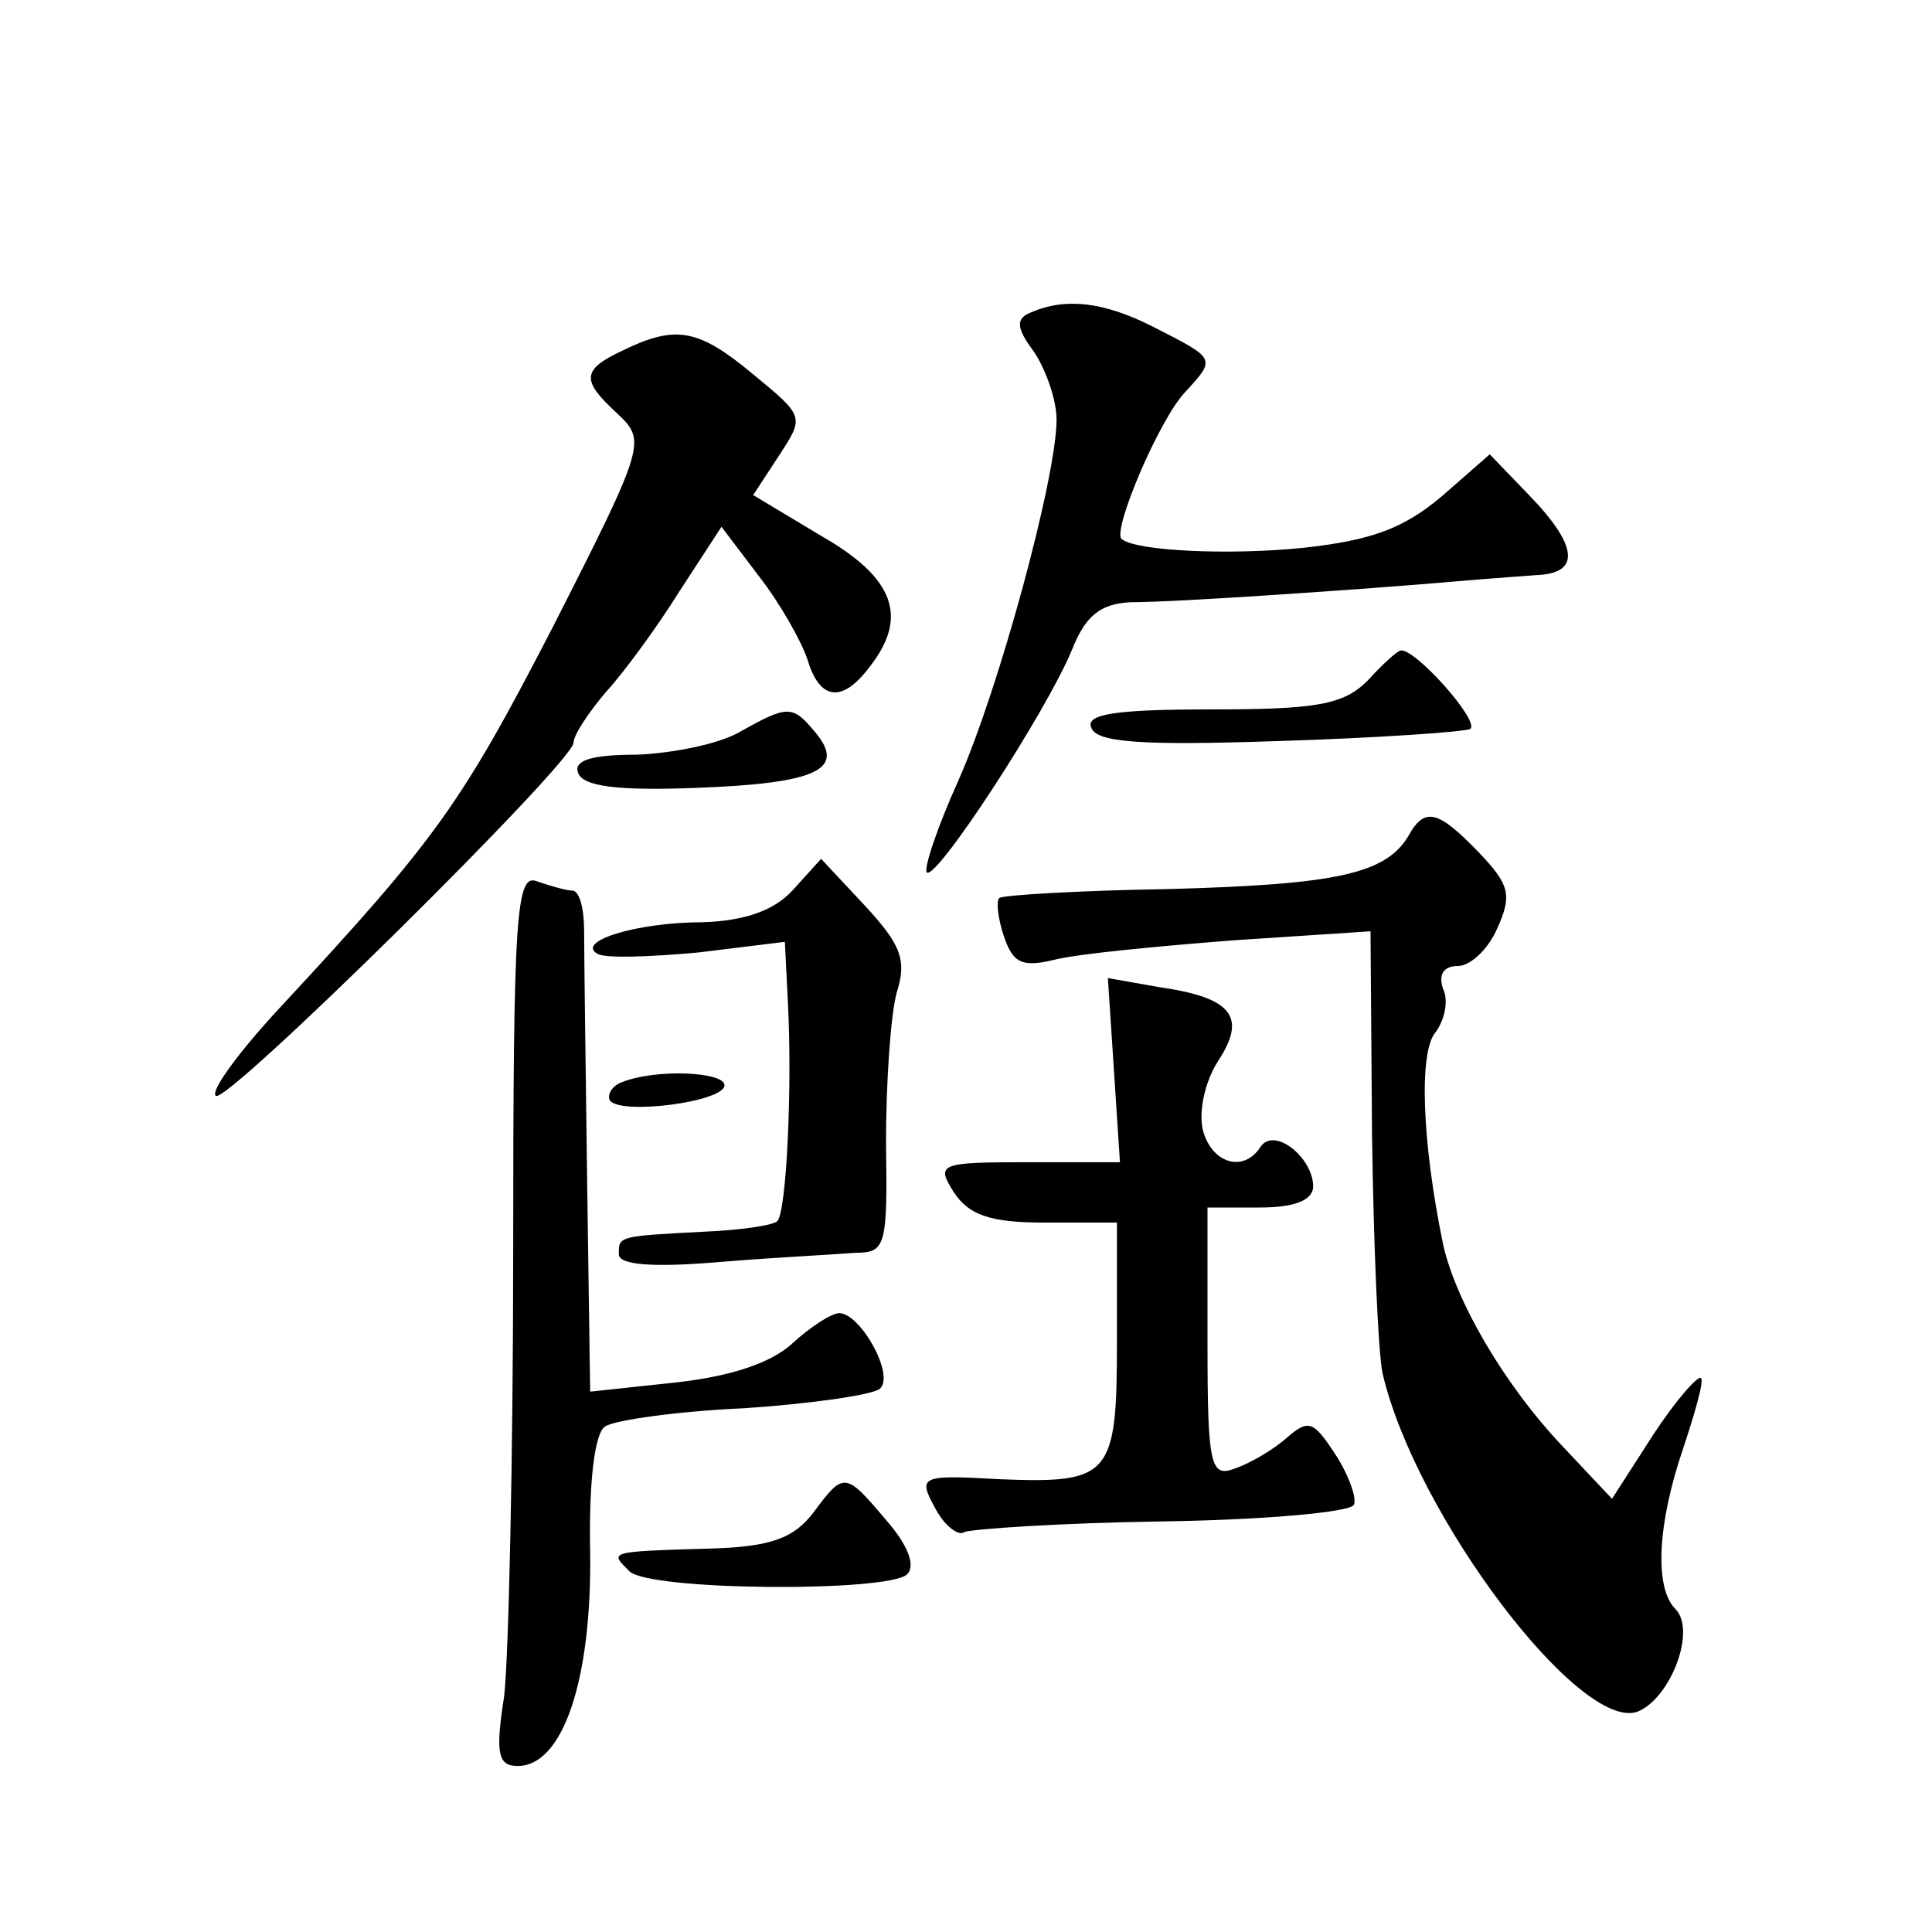
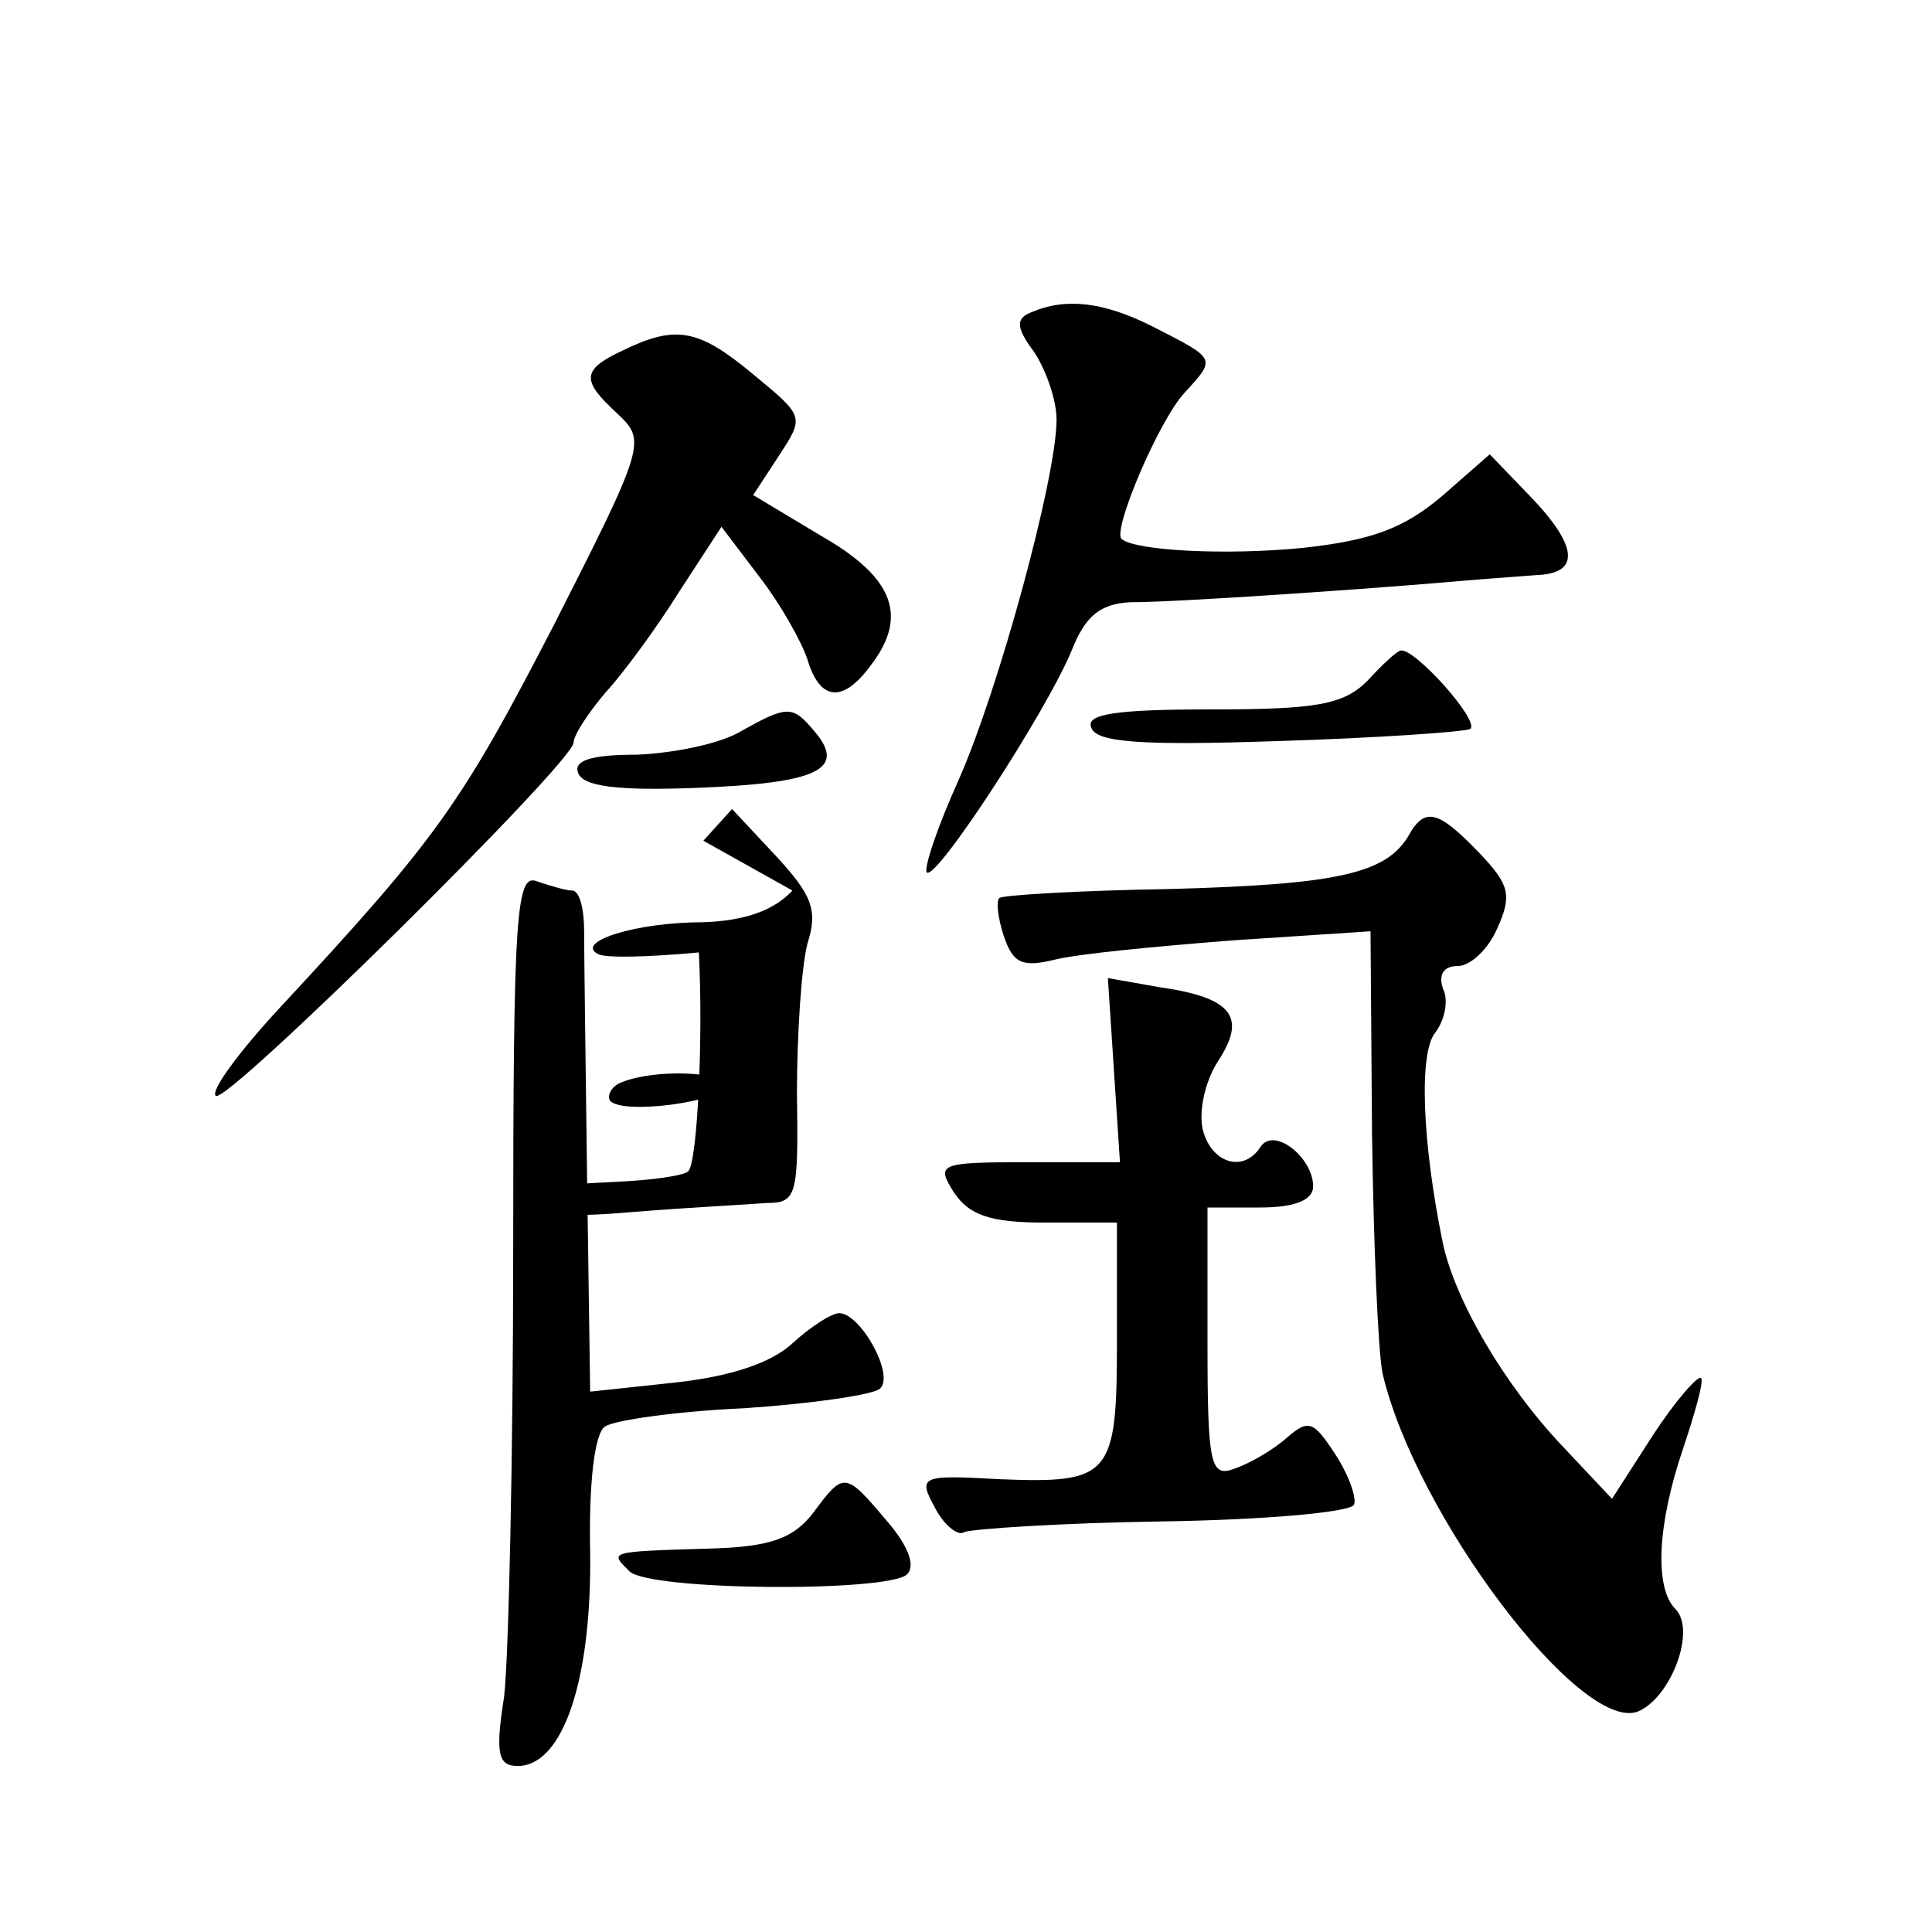
<svg xmlns="http://www.w3.org/2000/svg" version="1.0" width="128pt" height="128pt" viewBox="0 0 128 128" preserveAspectRatio="xMidYMid meet">
  <g transform="translate(0,128) scale(0.1,-0.1)" fill="#0" stroke="none">
-     <path d="M683 1073 c-10 -4 -10 -10 2 -26 8 -12 15 -32 15 -45 0 -38 -38 -178 -65 -239 -14 -31 -23 -58 -21 -61 6 -6 79 106 96 147 9 23 19 31 39 32 30 0 146 8 206 13 22 2 50 4 63 5 29 1 28 19 -5 53 l-26 27 -32 -28 c-25 -21 -46 -29 -92 -34 -50 -5 -111 -2 -120 6 -6 6 25 79 42 97 21 23 21 22 -22 44 -32 16 -57 19 -80 9z M413 1048 c-28 -13 -28 -20 -4 -42 19 -18 19 -20 -42 -140 -61 -118 -77 -141 -181 -253 -27 -29 -47 -56 -43 -59 6 -7 237 221 237 234 0 5 10 20 21 33 12 13 34 43 49 67 l28 43 25 -33 c14 -18 28 -43 32 -55 8 -27 23 -29 41 -5 26 33 17 59 -32 87 l-45 27 17 26 c17 26 17 26 -17 54 -36 30 -51 33 -86 16z M906 829 c-16 -16 -34 -19 -104 -19 -62 0 -83 -3 -79 -12 3 -10 34 -12 123 -9 65 2 123 6 128 8 7 5 -37 54 -46 52 -2 0 -12 -9 -22 -20z M490 795 c-14 -8 -44 -14 -68 -15 -31 0 -42 -4 -39 -12 3 -9 26 -12 78 -10 80 3 100 12 79 37 -15 18 -18 18 -50 0z M933 726 c-15 -25 -48 -32 -158 -35 -60 -1 -111 -4 -113 -6 -2 -2 -1 -13 3 -25 6 -18 12 -21 33 -16 15 4 68 9 119 13 l91 6 1 -134 c1 -73 4 -145 7 -159 22 -94 131 -238 169 -224 22 9 39 54 25 68 -14 14 -12 56 5 106 8 24 14 45 12 47 -2 2 -17 -15 -32 -38 l-27 -42 -32 34 c-40 42 -72 98 -80 135 -14 68 -16 127 -5 140 6 8 9 21 5 29 -3 9 0 15 10 15 8 0 20 11 26 25 10 22 8 29 -12 50 -27 28 -36 31 -47 11z M525 690 c-12 -13 -31 -20 -59 -21 -45 0 -85 -13 -70 -21 5 -3 35 -2 67 1 l57 7 2 -40 c3 -57 -1 -139 -7 -145 -3 -3 -25 -6 -48 -7 -58 -3 -57 -3 -57 -15 0 -7 22 -9 68 -5 37 3 77 5 89 6 20 0 21 5 20 73 0 39 3 84 7 99 7 22 3 32 -21 58 l-29 31 -19 -21z M340 452 c0 -137 -3 -270 -6 -296 -6 -38 -4 -46 9 -46 30 0 49 57 48 141 -1 47 3 80 10 84 6 4 47 10 92 12 45 3 86 9 90 13 10 9 -13 50 -27 50 -5 0 -19 -9 -31 -20 -14 -13 -41 -22 -78 -26 l-56 -6 -2 139 c-1 76 -2 150 -2 166 0 15 -3 27 -8 27 -4 0 -14 3 -23 6 -14 6 -16 -20 -16 -244z M738 571 l4 -61 -61 0 c-59 0 -61 -1 -49 -20 10 -15 24 -20 60 -20 l48 0 0 -79 c0 -89 -4 -94 -78 -91 -53 3 -54 2 -42 -20 6 -11 15 -18 19 -15 5 2 63 6 130 7 68 1 125 6 128 11 2 4 -3 19 -12 33 -15 23 -18 24 -33 11 -9 -8 -25 -17 -34 -20 -16 -6 -18 2 -18 83 l0 90 35 0 c23 0 35 5 35 14 0 19 -26 40 -35 26 -11 -17 -32 -11 -38 11 -3 12 1 32 10 46 19 29 10 42 -39 49 l-34 6 4 -61z M412 563 c-6 -2 -10 -8 -8 -12 7 -10 76 -1 76 10 0 9 -46 11 -68 2z M539 278 c-13 -17 -28 -23 -70 -24 -67 -2 -65 -2 -52 -15 13 -13 172 -14 184 -2 6 6 0 20 -14 36 -27 32 -28 32 -48 5z" />
+     <path d="M683 1073 c-10 -4 -10 -10 2 -26 8 -12 15 -32 15 -45 0 -38 -38 -178 -65 -239 -14 -31 -23 -58 -21 -61 6 -6 79 106 96 147 9 23 19 31 39 32 30 0 146 8 206 13 22 2 50 4 63 5 29 1 28 19 -5 53 l-26 27 -32 -28 c-25 -21 -46 -29 -92 -34 -50 -5 -111 -2 -120 6 -6 6 25 79 42 97 21 23 21 22 -22 44 -32 16 -57 19 -80 9z M413 1048 c-28 -13 -28 -20 -4 -42 19 -18 19 -20 -42 -140 -61 -118 -77 -141 -181 -253 -27 -29 -47 -56 -43 -59 6 -7 237 221 237 234 0 5 10 20 21 33 12 13 34 43 49 67 l28 43 25 -33 c14 -18 28 -43 32 -55 8 -27 23 -29 41 -5 26 33 17 59 -32 87 l-45 27 17 26 c17 26 17 26 -17 54 -36 30 -51 33 -86 16z M906 829 c-16 -16 -34 -19 -104 -19 -62 0 -83 -3 -79 -12 3 -10 34 -12 123 -9 65 2 123 6 128 8 7 5 -37 54 -46 52 -2 0 -12 -9 -22 -20z M490 795 c-14 -8 -44 -14 -68 -15 -31 0 -42 -4 -39 -12 3 -9 26 -12 78 -10 80 3 100 12 79 37 -15 18 -18 18 -50 0z M933 726 c-15 -25 -48 -32 -158 -35 -60 -1 -111 -4 -113 -6 -2 -2 -1 -13 3 -25 6 -18 12 -21 33 -16 15 4 68 9 119 13 l91 6 1 -134 c1 -73 4 -145 7 -159 22 -94 131 -238 169 -224 22 9 39 54 25 68 -14 14 -12 56 5 106 8 24 14 45 12 47 -2 2 -17 -15 -32 -38 l-27 -42 -32 34 c-40 42 -72 98 -80 135 -14 68 -16 127 -5 140 6 8 9 21 5 29 -3 9 0 15 10 15 8 0 20 11 26 25 10 22 8 29 -12 50 -27 28 -36 31 -47 11z M525 690 c-12 -13 -31 -20 -59 -21 -45 0 -85 -13 -70 -21 5 -3 35 -2 67 1 c3 -57 -1 -139 -7 -145 -3 -3 -25 -6 -48 -7 -58 -3 -57 -3 -57 -15 0 -7 22 -9 68 -5 37 3 77 5 89 6 20 0 21 5 20 73 0 39 3 84 7 99 7 22 3 32 -21 58 l-29 31 -19 -21z M340 452 c0 -137 -3 -270 -6 -296 -6 -38 -4 -46 9 -46 30 0 49 57 48 141 -1 47 3 80 10 84 6 4 47 10 92 12 45 3 86 9 90 13 10 9 -13 50 -27 50 -5 0 -19 -9 -31 -20 -14 -13 -41 -22 -78 -26 l-56 -6 -2 139 c-1 76 -2 150 -2 166 0 15 -3 27 -8 27 -4 0 -14 3 -23 6 -14 6 -16 -20 -16 -244z M738 571 l4 -61 -61 0 c-59 0 -61 -1 -49 -20 10 -15 24 -20 60 -20 l48 0 0 -79 c0 -89 -4 -94 -78 -91 -53 3 -54 2 -42 -20 6 -11 15 -18 19 -15 5 2 63 6 130 7 68 1 125 6 128 11 2 4 -3 19 -12 33 -15 23 -18 24 -33 11 -9 -8 -25 -17 -34 -20 -16 -6 -18 2 -18 83 l0 90 35 0 c23 0 35 5 35 14 0 19 -26 40 -35 26 -11 -17 -32 -11 -38 11 -3 12 1 32 10 46 19 29 10 42 -39 49 l-34 6 4 -61z M412 563 c-6 -2 -10 -8 -8 -12 7 -10 76 -1 76 10 0 9 -46 11 -68 2z M539 278 c-13 -17 -28 -23 -70 -24 -67 -2 -65 -2 -52 -15 13 -13 172 -14 184 -2 6 6 0 20 -14 36 -27 32 -28 32 -48 5z" />
  </g>
</svg>